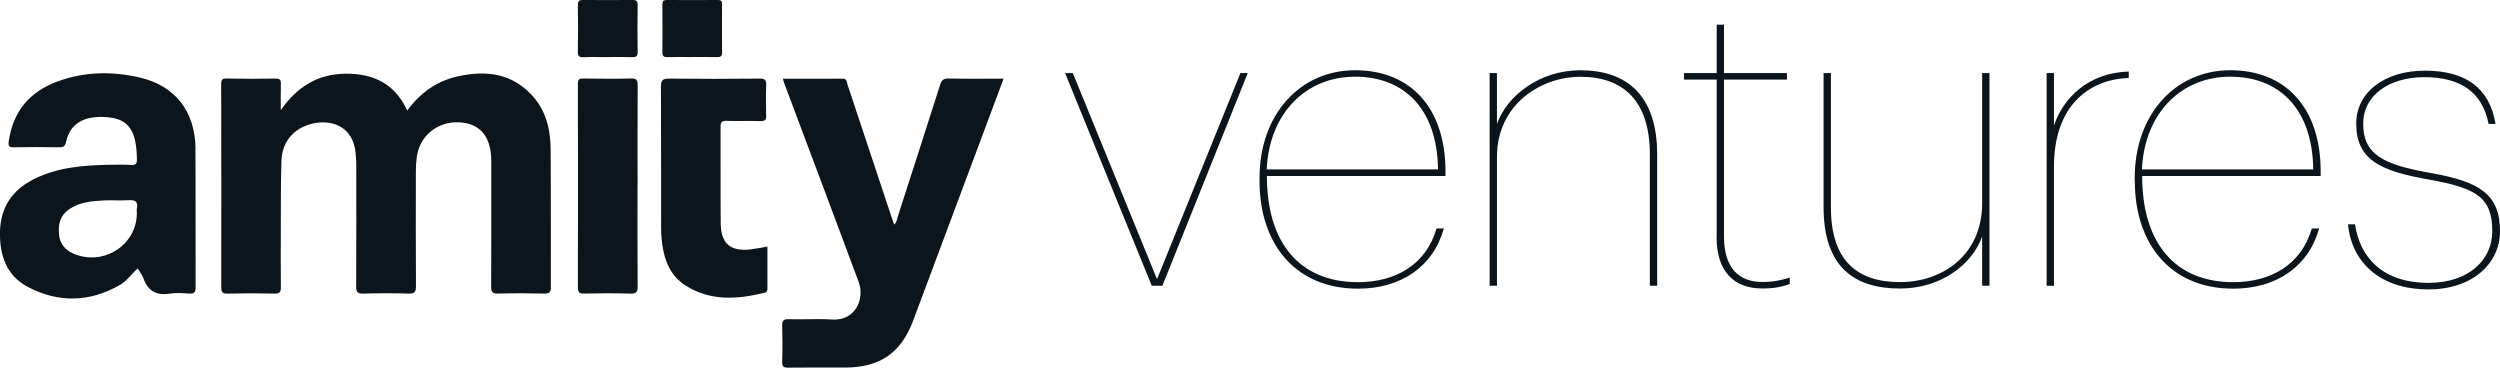
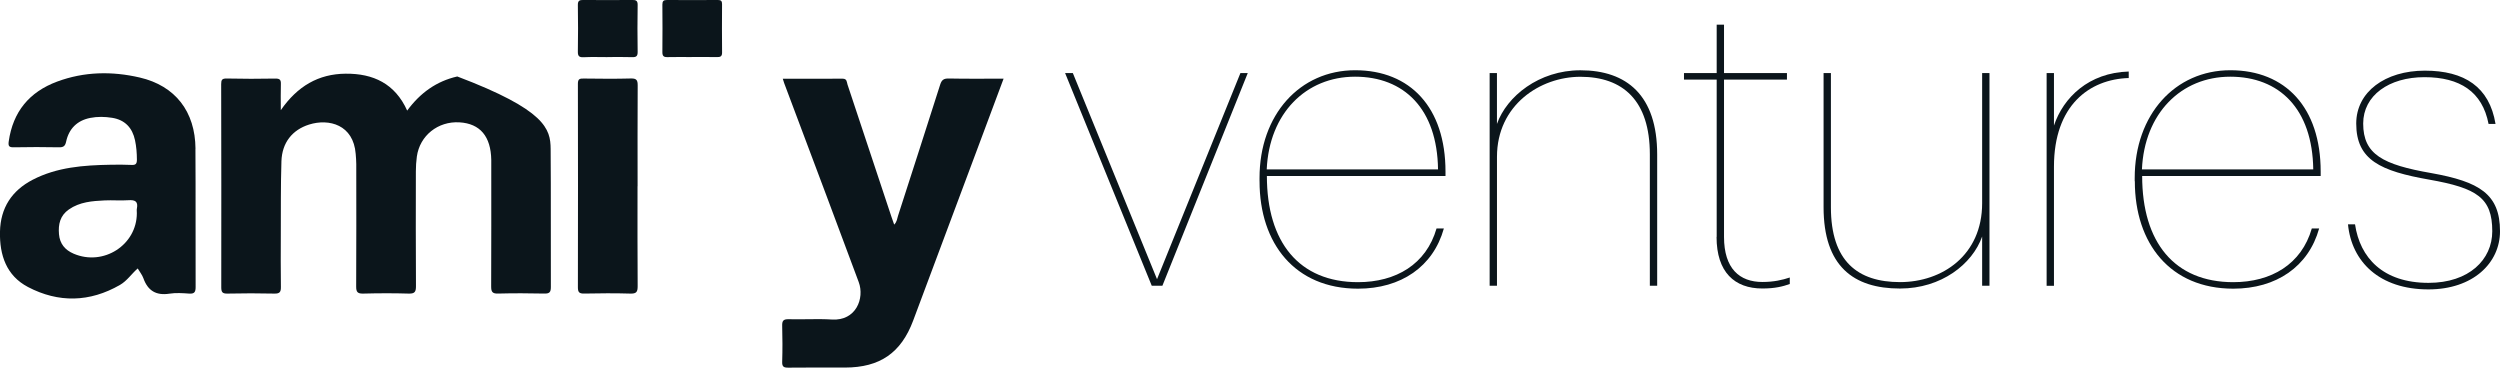
<svg xmlns="http://www.w3.org/2000/svg" width="272" height="40" viewBox="0 0 272 40" fill="none">
  <g clip-path="url(#clip0_3723_133306)">
-     <path d="M44.301 12.034C45.729 10.088 47.51 8.831 49.752 8.32C52.779 7.632 55.61 7.932 57.849 10.33C59.376 11.969 59.893 14.033 59.91 16.2C59.951 21.208 59.914 26.22 59.934 31.228C59.934 31.783 59.79 31.953 59.222 31.94C57.541 31.902 55.86 31.896 54.179 31.94C53.545 31.957 53.436 31.722 53.439 31.16C53.46 26.772 53.45 22.387 53.45 17.999C53.45 17.801 53.45 17.604 53.45 17.406C53.409 14.837 52.234 13.444 49.992 13.311C47.65 13.171 45.668 14.756 45.353 17.035C45.281 17.566 45.246 18.105 45.246 18.64C45.24 22.799 45.229 26.959 45.257 31.122C45.26 31.729 45.144 31.964 44.469 31.943C42.819 31.892 41.162 31.899 39.512 31.943C38.906 31.957 38.748 31.77 38.752 31.18C38.776 26.738 38.765 22.292 38.762 17.849C38.762 17.481 38.728 17.117 38.7 16.749C38.457 13.573 35.804 12.868 33.626 13.553C31.802 14.129 30.685 15.522 30.62 17.543C30.535 20.227 30.566 22.919 30.552 25.607C30.545 27.474 30.535 29.344 30.562 31.211C30.569 31.742 30.456 31.957 29.864 31.943C28.155 31.902 26.443 31.906 24.735 31.943C24.187 31.953 24.074 31.77 24.074 31.265C24.084 23.896 24.081 16.531 24.064 9.162C24.064 8.708 24.146 8.531 24.66 8.542C26.423 8.579 28.186 8.586 29.949 8.548C30.466 8.538 30.576 8.708 30.559 9.168C30.528 10.01 30.552 10.855 30.552 11.986C32.36 9.373 34.654 8.041 37.608 8.017C40.6 7.99 42.977 9.09 44.301 12.034Z" fill="#0B151B" />
+     <path d="M44.301 12.034C45.729 10.088 47.51 8.831 49.752 8.32C59.376 11.969 59.893 14.033 59.91 16.2C59.951 21.208 59.914 26.22 59.934 31.228C59.934 31.783 59.79 31.953 59.222 31.94C57.541 31.902 55.86 31.896 54.179 31.94C53.545 31.957 53.436 31.722 53.439 31.16C53.46 26.772 53.45 22.387 53.45 17.999C53.45 17.801 53.45 17.604 53.45 17.406C53.409 14.837 52.234 13.444 49.992 13.311C47.65 13.171 45.668 14.756 45.353 17.035C45.281 17.566 45.246 18.105 45.246 18.64C45.24 22.799 45.229 26.959 45.257 31.122C45.26 31.729 45.144 31.964 44.469 31.943C42.819 31.892 41.162 31.899 39.512 31.943C38.906 31.957 38.748 31.77 38.752 31.18C38.776 26.738 38.765 22.292 38.762 17.849C38.762 17.481 38.728 17.117 38.7 16.749C38.457 13.573 35.804 12.868 33.626 13.553C31.802 14.129 30.685 15.522 30.62 17.543C30.535 20.227 30.566 22.919 30.552 25.607C30.545 27.474 30.535 29.344 30.562 31.211C30.569 31.742 30.456 31.957 29.864 31.943C28.155 31.902 26.443 31.906 24.735 31.943C24.187 31.953 24.074 31.77 24.074 31.265C24.084 23.896 24.081 16.531 24.064 9.162C24.064 8.708 24.146 8.531 24.66 8.542C26.423 8.579 28.186 8.586 29.949 8.548C30.466 8.538 30.576 8.708 30.559 9.168C30.528 10.01 30.552 10.855 30.552 11.986C32.36 9.373 34.654 8.041 37.608 8.017C40.6 7.99 42.977 9.09 44.301 12.034Z" fill="#0B151B" />
    <path d="M85.167 8.565C87.388 8.565 89.542 8.572 91.692 8.562C92.165 8.562 92.124 8.943 92.209 9.199C93.811 13.992 95.397 18.789 96.989 23.586C97.074 23.845 97.17 24.104 97.287 24.438C97.595 24.131 97.605 23.787 97.704 23.484C99.235 18.728 100.779 13.975 102.289 9.212C102.456 8.688 102.682 8.531 103.233 8.541C105.185 8.582 107.14 8.558 109.191 8.558C108.39 10.701 107.623 12.759 106.856 14.813C104.353 21.504 101.854 28.192 99.351 34.883C98.036 38.399 95.732 39.983 91.942 39.99C89.891 39.99 87.837 39.976 85.786 40C85.283 40.007 85.081 39.912 85.102 39.356C85.143 38.055 85.136 36.754 85.102 35.452C85.088 34.917 85.215 34.713 85.807 34.73C87.371 34.774 88.946 34.665 90.507 34.764C93.13 34.931 94.089 32.464 93.428 30.689C92.264 27.569 91.103 24.445 89.932 21.324C88.398 17.229 86.854 13.134 85.317 9.042C85.269 8.916 85.235 8.783 85.167 8.568V8.565Z" fill="#0B151B" />
-     <path d="M83.496 26.829C83.496 28.328 83.496 29.824 83.496 31.323C83.496 31.558 83.492 31.773 83.194 31.848C80.216 32.577 77.271 32.795 74.546 31.034C72.981 30.022 72.324 28.434 72.064 26.669C71.965 26.002 71.93 25.317 71.93 24.642C71.92 19.576 71.937 14.514 71.91 9.448C71.906 8.753 72.081 8.545 72.8 8.552C76.076 8.589 79.353 8.586 82.629 8.552C83.235 8.545 83.393 8.708 83.362 9.301C83.311 10.398 83.338 11.502 83.362 12.602C83.372 13.035 83.232 13.181 82.78 13.171C81.527 13.141 80.274 13.181 79.021 13.151C78.524 13.137 78.398 13.311 78.398 13.781C78.415 17.29 78.38 20.799 78.415 24.305C78.435 26.513 79.483 27.392 81.678 27.133C82.266 27.064 82.852 26.938 83.496 26.829Z" fill="#0B151B" />
    <path d="M69.363 20.258C69.363 23.879 69.349 27.504 69.377 31.126C69.38 31.735 69.26 31.964 68.589 31.943C66.908 31.892 65.227 31.906 63.546 31.94C63.012 31.95 62.875 31.78 62.875 31.265C62.889 23.879 62.892 16.493 62.875 9.107C62.875 8.572 63.091 8.538 63.522 8.545C65.231 8.565 66.939 8.586 68.644 8.538C69.274 8.521 69.383 8.743 69.38 9.305C69.356 12.957 69.37 16.606 69.37 20.258H69.363Z" fill="#0B151B" />
    <path d="M75.255 6.208C74.372 6.208 73.488 6.191 72.605 6.214C72.191 6.225 72.064 6.071 72.067 5.669C72.085 3.942 72.081 2.218 72.067 0.491C72.067 0.123 72.194 -0.003 72.561 0C74.413 0.011 76.265 0.011 78.117 0C78.446 0 78.562 0.116 78.559 0.447C78.549 2.201 78.542 3.956 78.562 5.71C78.569 6.157 78.357 6.218 77.99 6.211C77.08 6.194 76.166 6.204 75.255 6.204V6.208Z" fill="#0B151B" />
    <path d="M66.076 6.214C65.227 6.214 64.374 6.184 63.529 6.225C63.06 6.248 62.864 6.15 62.871 5.639C62.899 3.942 62.899 2.245 62.871 0.545C62.864 0.068 63.056 -0.007 63.47 -0.003C65.237 0.014 67.004 0.014 68.77 -0.003C69.178 -0.007 69.383 0.051 69.376 0.539C69.346 2.235 69.352 3.932 69.376 5.632C69.383 6.068 69.26 6.231 68.805 6.218C67.897 6.187 66.99 6.208 66.083 6.208C66.083 6.208 66.083 6.208 66.083 6.211L66.076 6.214Z" fill="#0B151B" />
    <path d="M21.27 16.189C21.242 12.135 19.072 9.335 15.207 8.435C12.187 7.734 9.16 7.785 6.216 8.878C3.176 10.009 1.409 12.166 0.95 15.382C0.871 15.934 1.012 16.036 1.536 16.026C3.158 15.995 4.785 15.992 6.408 16.026C6.907 16.036 7.092 15.89 7.195 15.409C7.5 14.002 8.39 13.113 9.814 12.83C10.598 12.674 11.403 12.691 12.197 12.817C13.608 13.042 14.405 13.917 14.69 15.259C14.837 15.948 14.892 16.656 14.895 17.365C14.895 17.801 14.782 17.968 14.323 17.944C13.556 17.907 12.786 17.91 12.019 17.924C9.102 17.975 6.206 18.183 3.552 19.559C1.275 20.744 0.057 22.615 -0.002 25.211C-0.056 27.766 0.7 29.997 3.045 31.227C6.363 32.965 9.759 32.897 13.053 30.999C13.823 30.556 14.306 29.797 14.984 29.207C15.207 29.585 15.47 29.906 15.6 30.27C16.083 31.633 16.99 32.178 18.445 31.95C19.14 31.841 19.87 31.892 20.578 31.943C21.164 31.984 21.287 31.762 21.284 31.217C21.263 26.209 21.297 21.198 21.263 16.189H21.27ZM14.892 22.686C14.861 22.85 14.888 23.024 14.888 23.194C14.888 26.659 11.249 28.989 8.013 27.602C7.068 27.197 6.507 26.519 6.418 25.483C6.325 24.41 6.534 23.46 7.489 22.792C8.667 21.968 10.033 21.869 11.396 21.804C12.248 21.763 13.108 21.845 13.96 21.784C14.683 21.733 15.049 21.899 14.895 22.69L14.892 22.686Z" fill="#0B151B" />
    <path d="M115.884 7.952H116.726L125.884 30.376L134.957 7.952H135.755L126.47 31.085H125.309L115.884 7.952Z" fill="#0B151B" />
    <path d="M137.036 19.712V19.362C137.036 12.463 141.435 7.642 147.44 7.642C153.445 7.642 157.27 11.71 157.27 18.663V19.15H137.837C137.837 26.366 141.35 30.7 147.752 30.7C151.884 30.7 155.174 28.751 156.294 24.86H157.092C155.931 29.013 152.429 31.408 147.752 31.408C140.904 31.408 137.039 26.502 137.039 19.73V19.709L137.036 19.712ZM156.458 18.431C156.373 11.839 152.764 8.344 147.427 8.344C142.089 8.344 138.087 12.326 137.82 18.431H156.455H156.458Z" fill="#0B151B" />
    <path d="M162.07 7.952H162.868V13.485C163.932 10.477 167.445 7.646 171.94 7.646C177.011 7.646 180.301 10.391 180.301 16.8V31.085H179.503V16.8C179.503 10.919 176.566 8.354 171.944 8.354C167.589 8.354 162.871 11.407 162.871 17.066V31.085H162.073V7.952H162.07Z" fill="#0B151B" />
    <path d="M186.775 25.773V8.661H183.218V7.952H186.775V2.685H187.573V7.952H194.42V8.661H187.573V25.773C187.573 29.228 189.267 30.679 191.746 30.679C192.992 30.679 193.931 30.458 194.728 30.192V30.901C193.972 31.166 193.129 31.388 191.746 31.388C188.723 31.388 186.761 29.62 186.761 25.773H186.772H186.775Z" fill="#0B151B" />
    <path d="M198.405 22.544V7.952H199.203V22.554C199.203 28.434 202.13 30.693 206.721 30.693C211.313 30.693 215.657 27.78 215.657 22.111V7.952H216.455V31.085H215.657V25.733C214.593 28.741 211.217 31.392 206.721 31.392C201.651 31.392 198.405 28.956 198.405 22.544Z" fill="#0B151B" />
    <path d="M222.673 7.952H223.471V13.662C224.494 10.61 227.25 7.908 231.605 7.782V8.49C227.336 8.617 223.471 11.458 223.471 18.132V31.092H222.673V7.952Z" fill="#0B151B" />
    <path d="M232.256 19.712V19.362C232.256 12.463 236.655 7.642 242.661 7.642C248.666 7.642 252.49 11.71 252.49 18.663V19.15H233.067C233.067 26.366 236.58 30.7 242.982 30.7C247.115 30.7 250.405 28.751 251.524 24.86H252.322C251.162 29.013 247.659 31.408 242.982 31.408C236.135 31.408 232.27 26.502 232.27 19.73L232.259 19.709L232.256 19.712ZM251.682 18.431C251.596 11.839 247.988 8.344 242.65 8.344C237.313 8.344 233.31 12.326 233.043 18.431H251.679H251.682Z" fill="#0B151B" />
    <path d="M255.472 24.408H256.228C256.762 28.033 259.251 30.775 264.226 30.775C268.626 30.775 271.159 28.254 271.159 25.161C271.159 21.536 269.519 20.466 264.312 19.546C259.019 18.613 256.358 17.427 256.358 13.441C256.358 9.987 259.512 7.687 263.822 7.687C268.133 7.687 270.851 9.455 271.512 13.482H270.755C270.084 9.987 267.646 8.396 263.781 8.396C259.916 8.396 257.115 10.389 257.115 13.441C257.115 16.8 259.245 17.914 264.538 18.834C269.735 19.768 272.001 21.093 272.001 25.161C272.001 28.615 269.064 31.487 264.216 31.487C258.882 31.487 255.855 28.479 255.461 24.408H255.472Z" fill="#0B151B" />
  </g>
  <defs>
    <clipPath id="clip0_3723_133306">
      <rect width="272" height="40" fill="white" transform="translate(-0.001)" />
    </clipPath>
  </defs>
</svg>